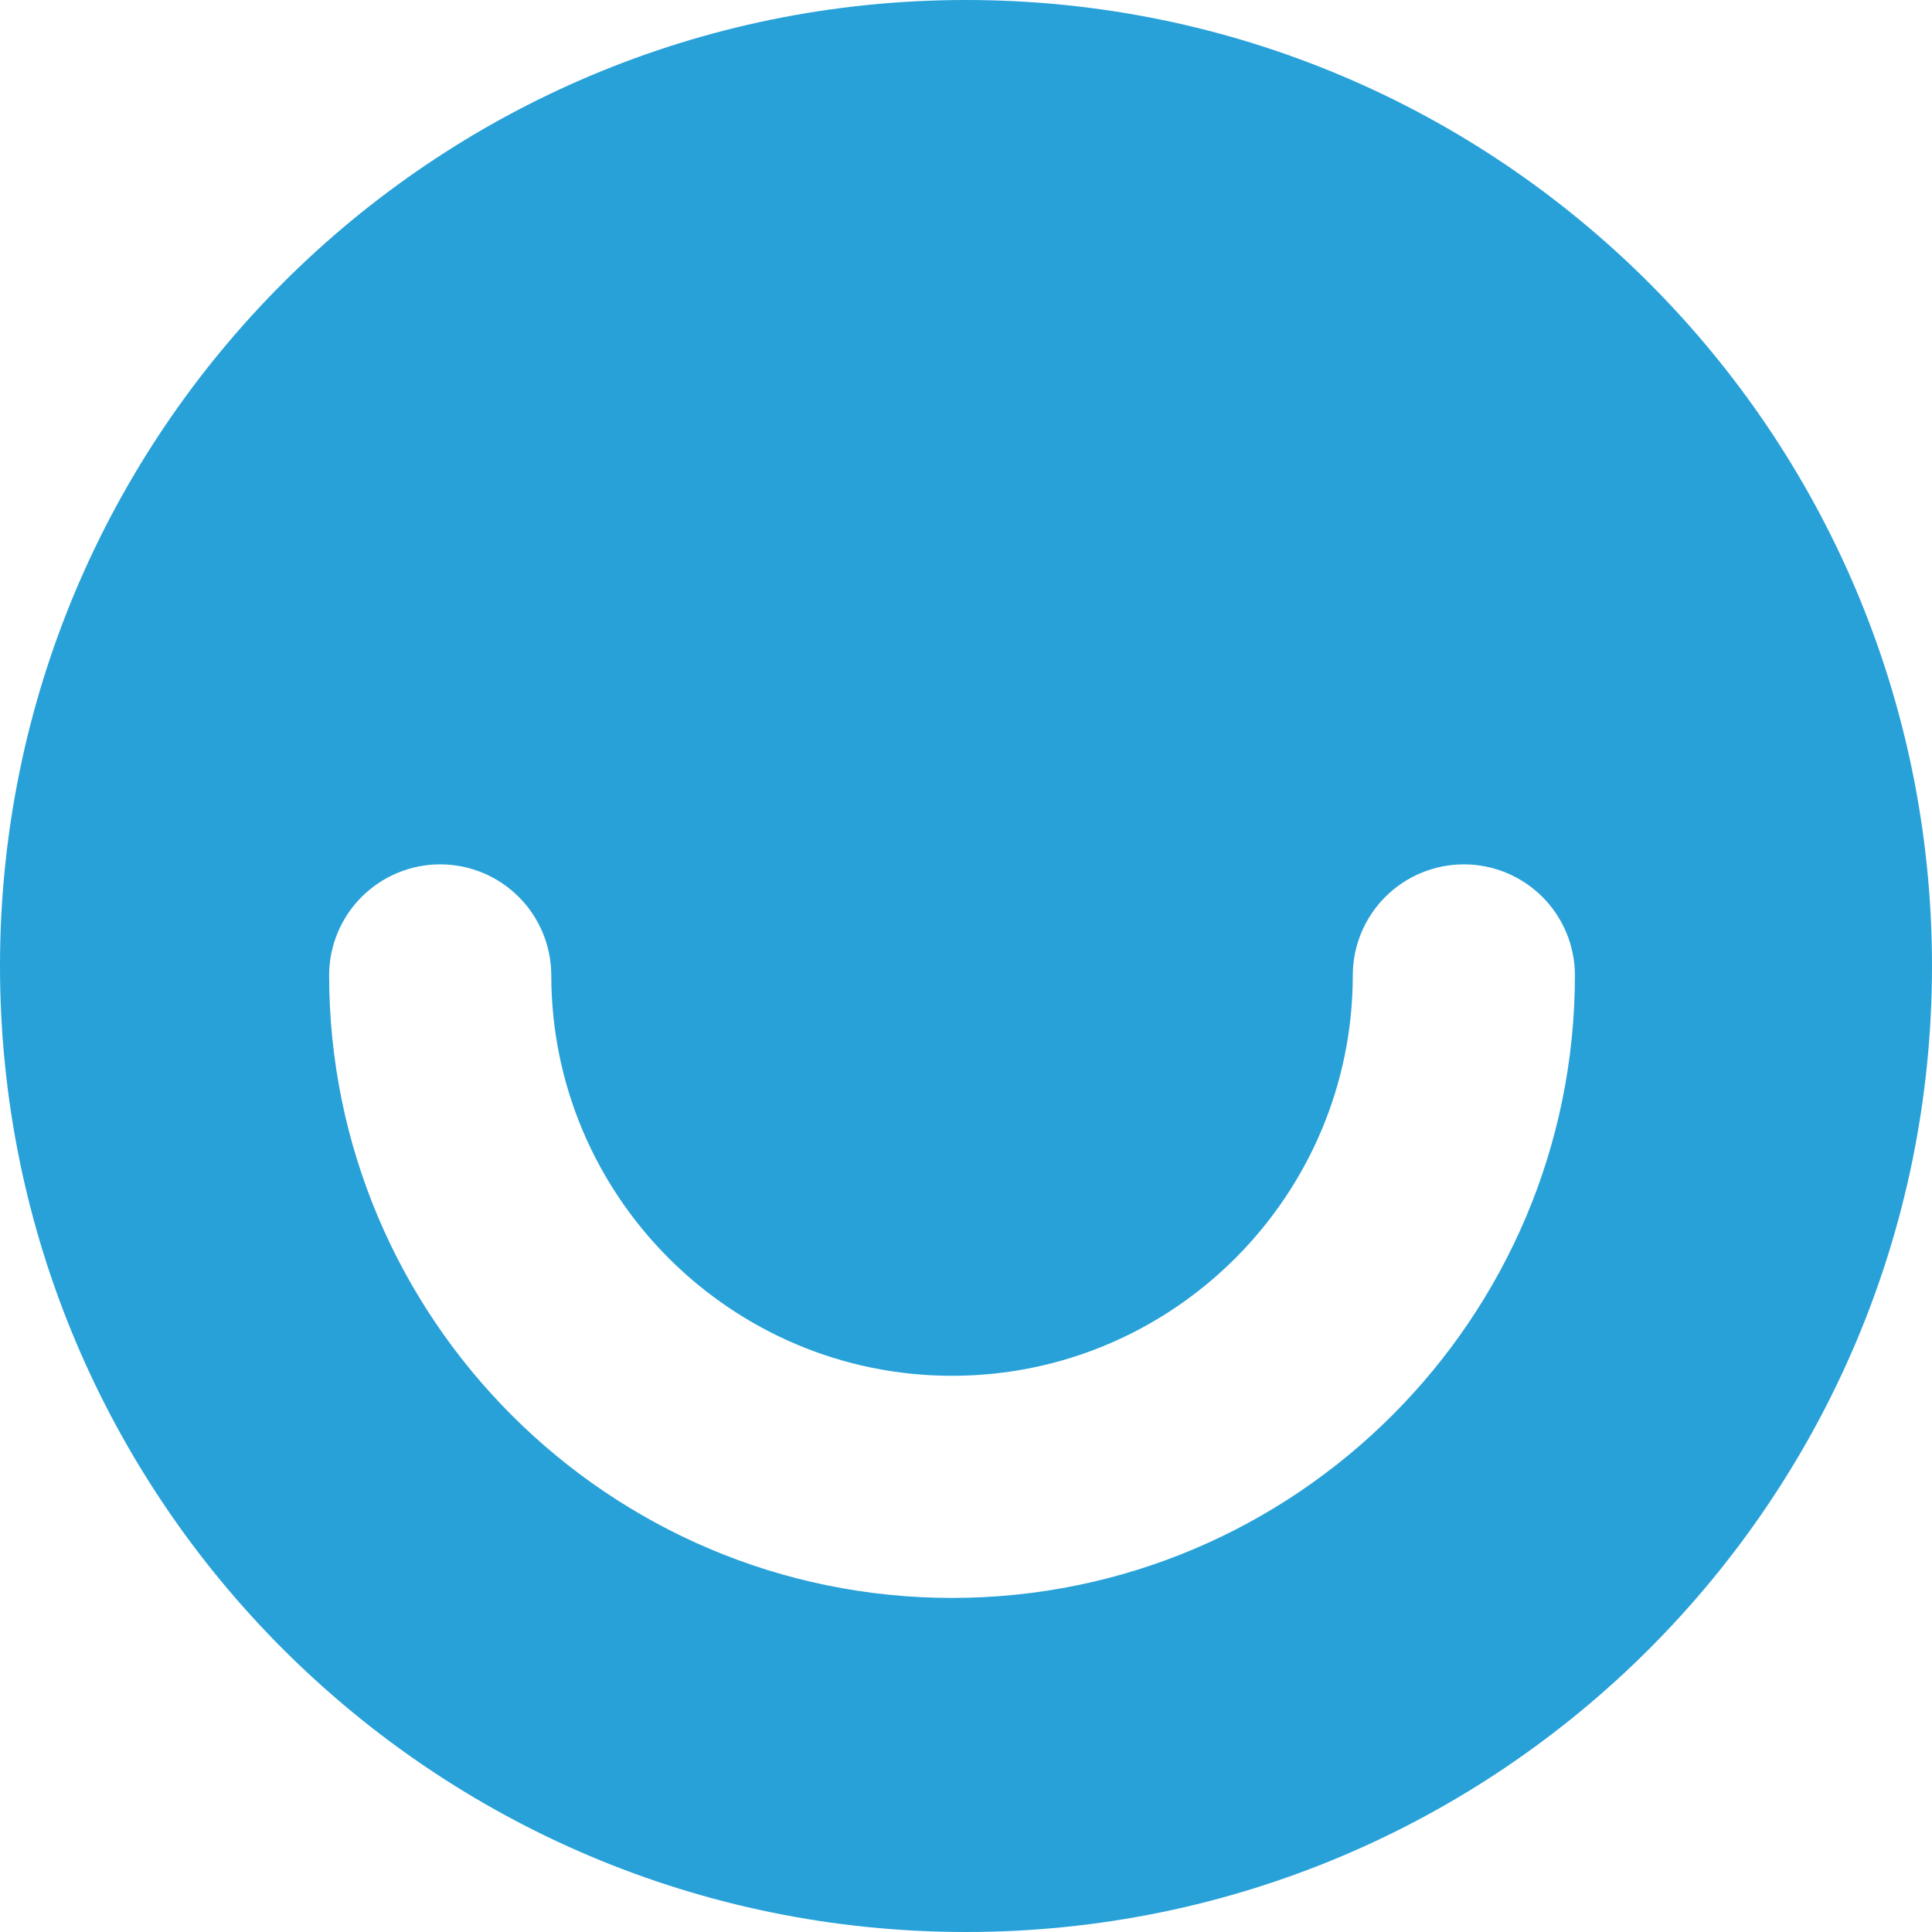
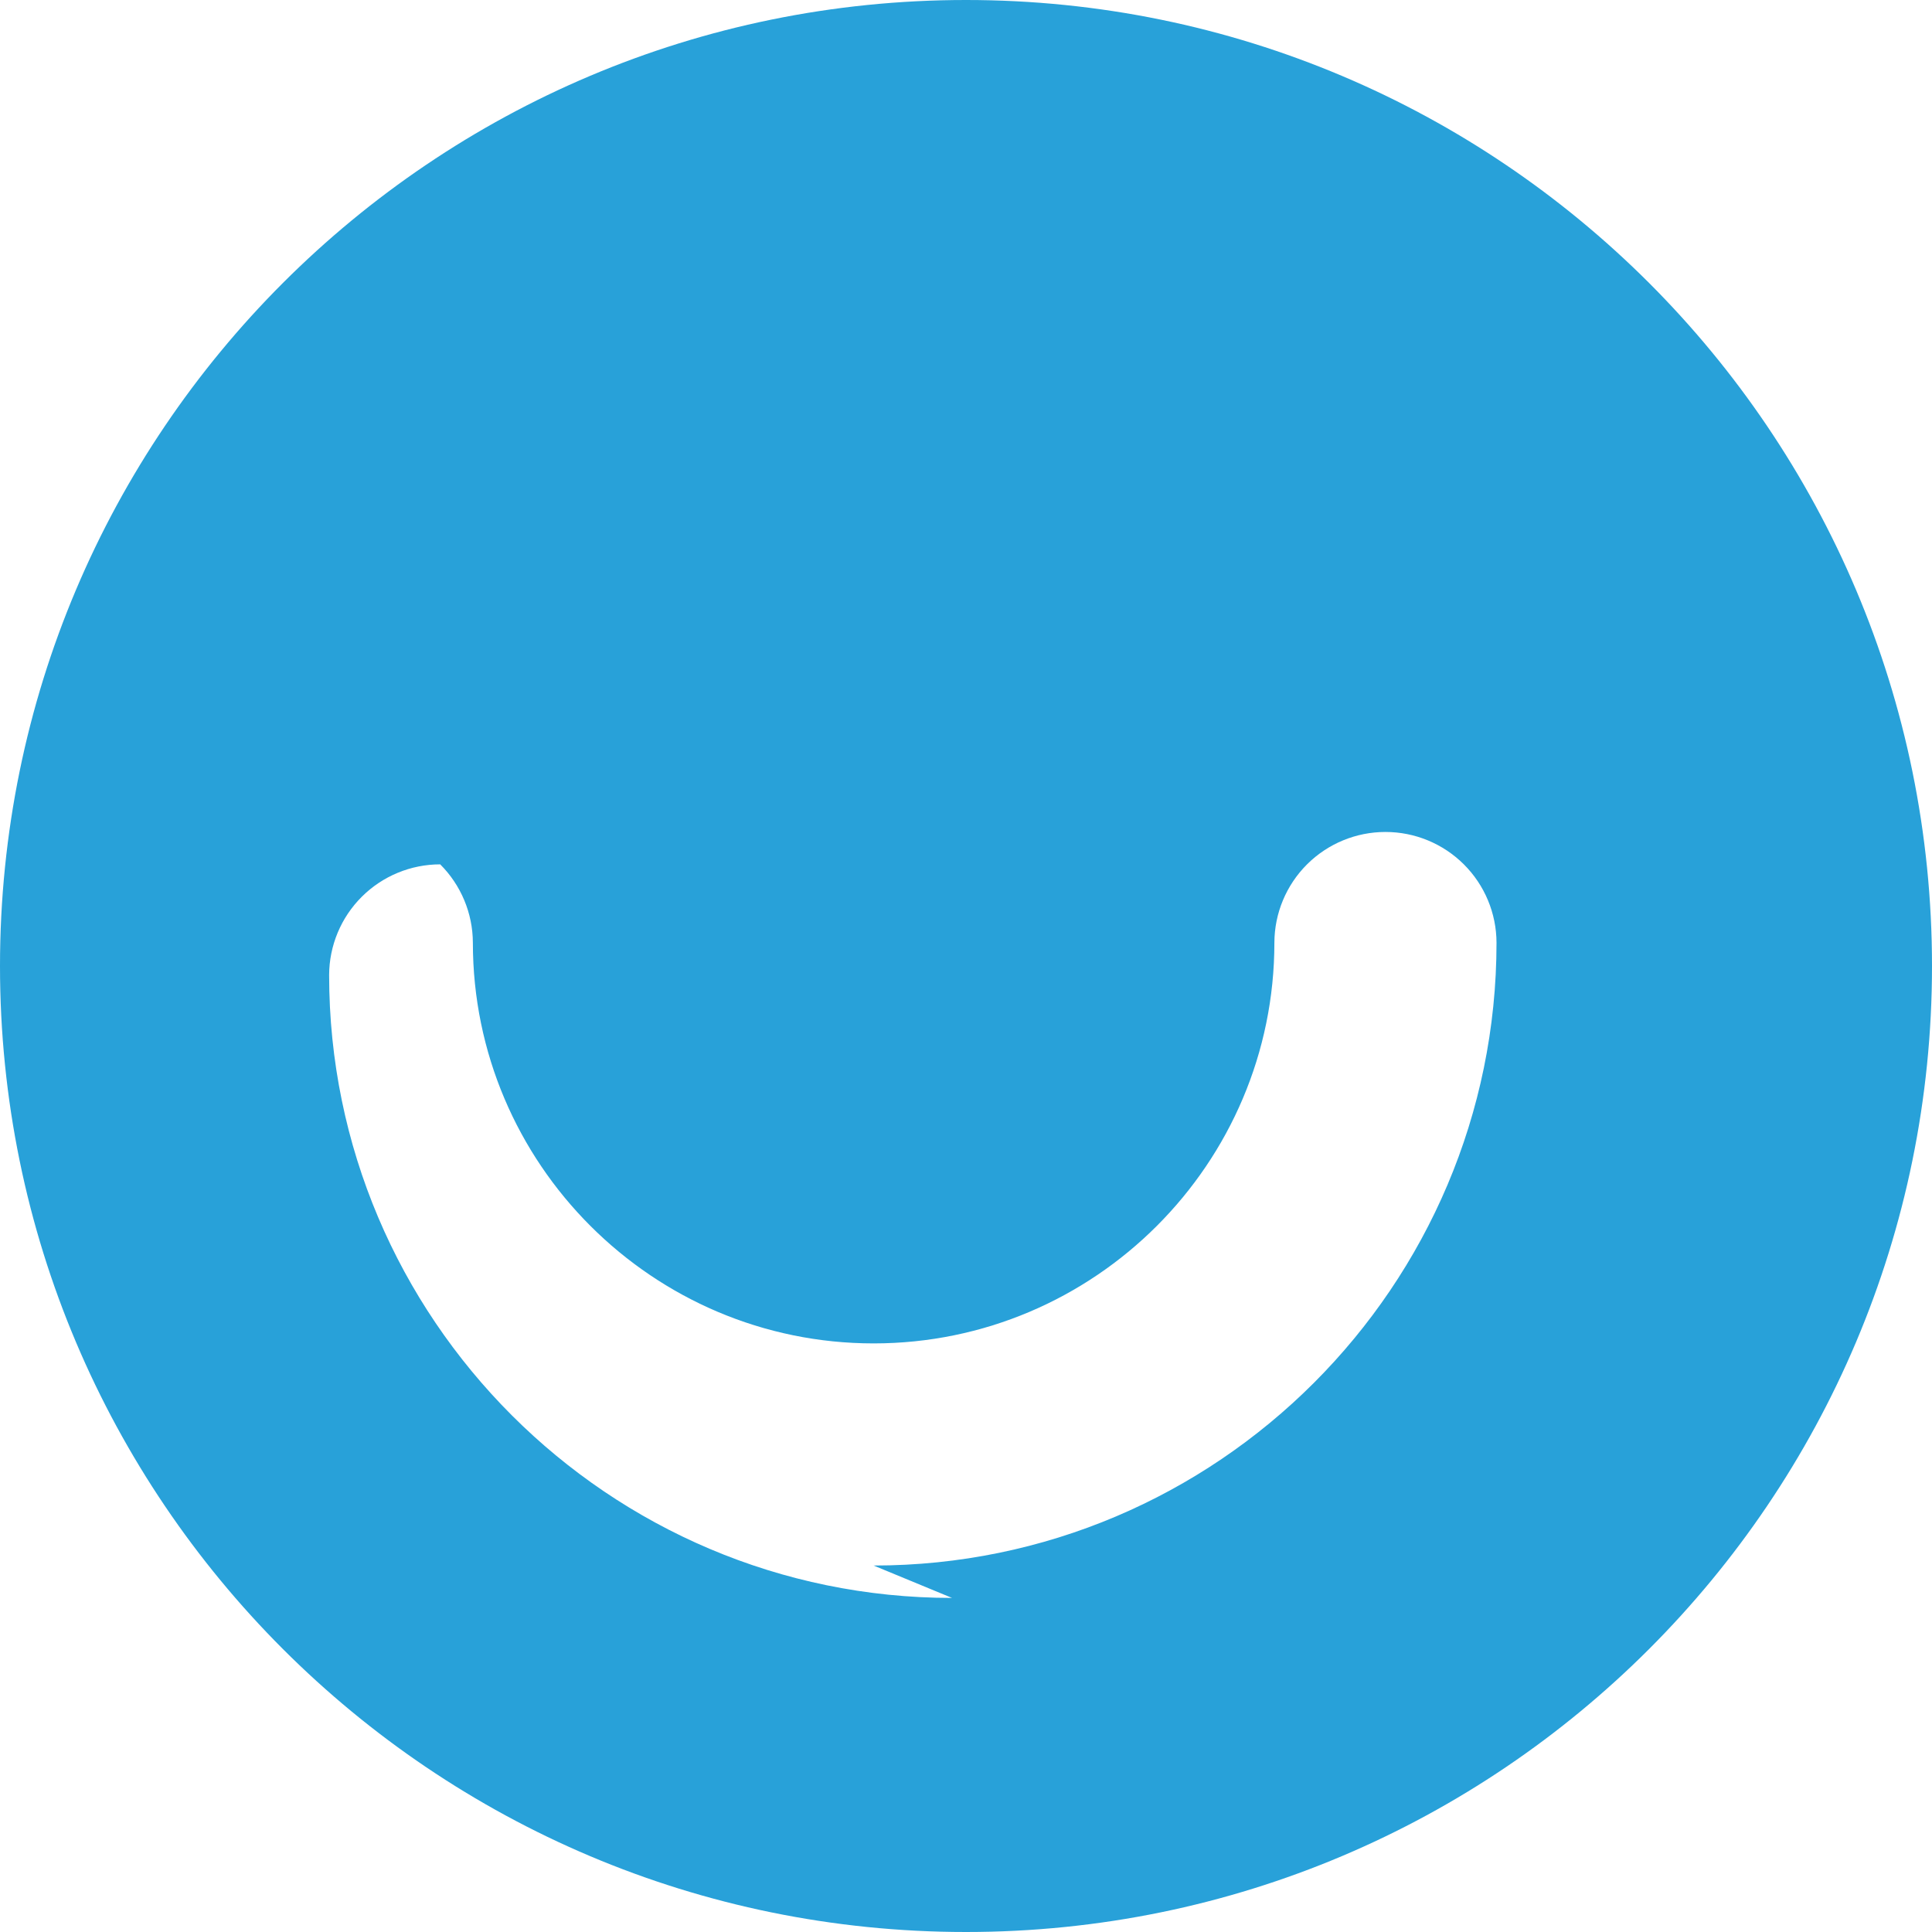
<svg xmlns="http://www.w3.org/2000/svg" id="Laag_1" viewBox="0 0 1473.2 1473.2">
  <defs>
    <style>
      .cls-1 {
        fill: #28a1d9;
      }
    </style>
  </defs>
-   <path class="cls-1" d="M736.6,0C329.79,0,0,329.79,0,736.6s329.79,736.6,736.6,736.6,736.6-329.79,736.6-736.6S1143.41,0,736.6,0ZM725.94,1218.46c-261.9,0-474.97-213.07-474.97-474.97.08-22.41,9.03-43.88,24.91-59.7,15.88-15.82,37.37-24.7,59.78-24.7s43.91,8.88,59.79,24.7c15.87,15.82,24.83,37.29,24.91,59.7,0,168.48,137.11,305.59,305.59,305.59s305.59-137.11,305.59-305.59c.07-22.41,9.03-43.88,24.9-59.7,15.88-15.82,37.38-24.7,59.79-24.7s43.91,8.88,59.78,24.7c15.88,15.82,24.83,37.29,24.91,59.7,0,261.9-213.07,474.97-474.97,474.97Z" />
+   <path class="cls-1" d="M736.6,0C329.79,0,0,329.79,0,736.6s329.79,736.6,736.6,736.6,736.6-329.79,736.6-736.6S1143.41,0,736.6,0ZM725.94,1218.46c-261.9,0-474.97-213.07-474.97-474.97.08-22.41,9.03-43.88,24.91-59.7,15.88-15.82,37.37-24.7,59.78-24.7c15.87,15.82,24.83,37.29,24.91,59.7,0,168.48,137.11,305.59,305.59,305.59s305.59-137.11,305.59-305.59c.07-22.41,9.03-43.88,24.9-59.7,15.88-15.82,37.38-24.7,59.79-24.7s43.91,8.88,59.78,24.7c15.88,15.82,24.83,37.29,24.91,59.7,0,261.9-213.07,474.97-474.97,474.97Z" />
</svg>